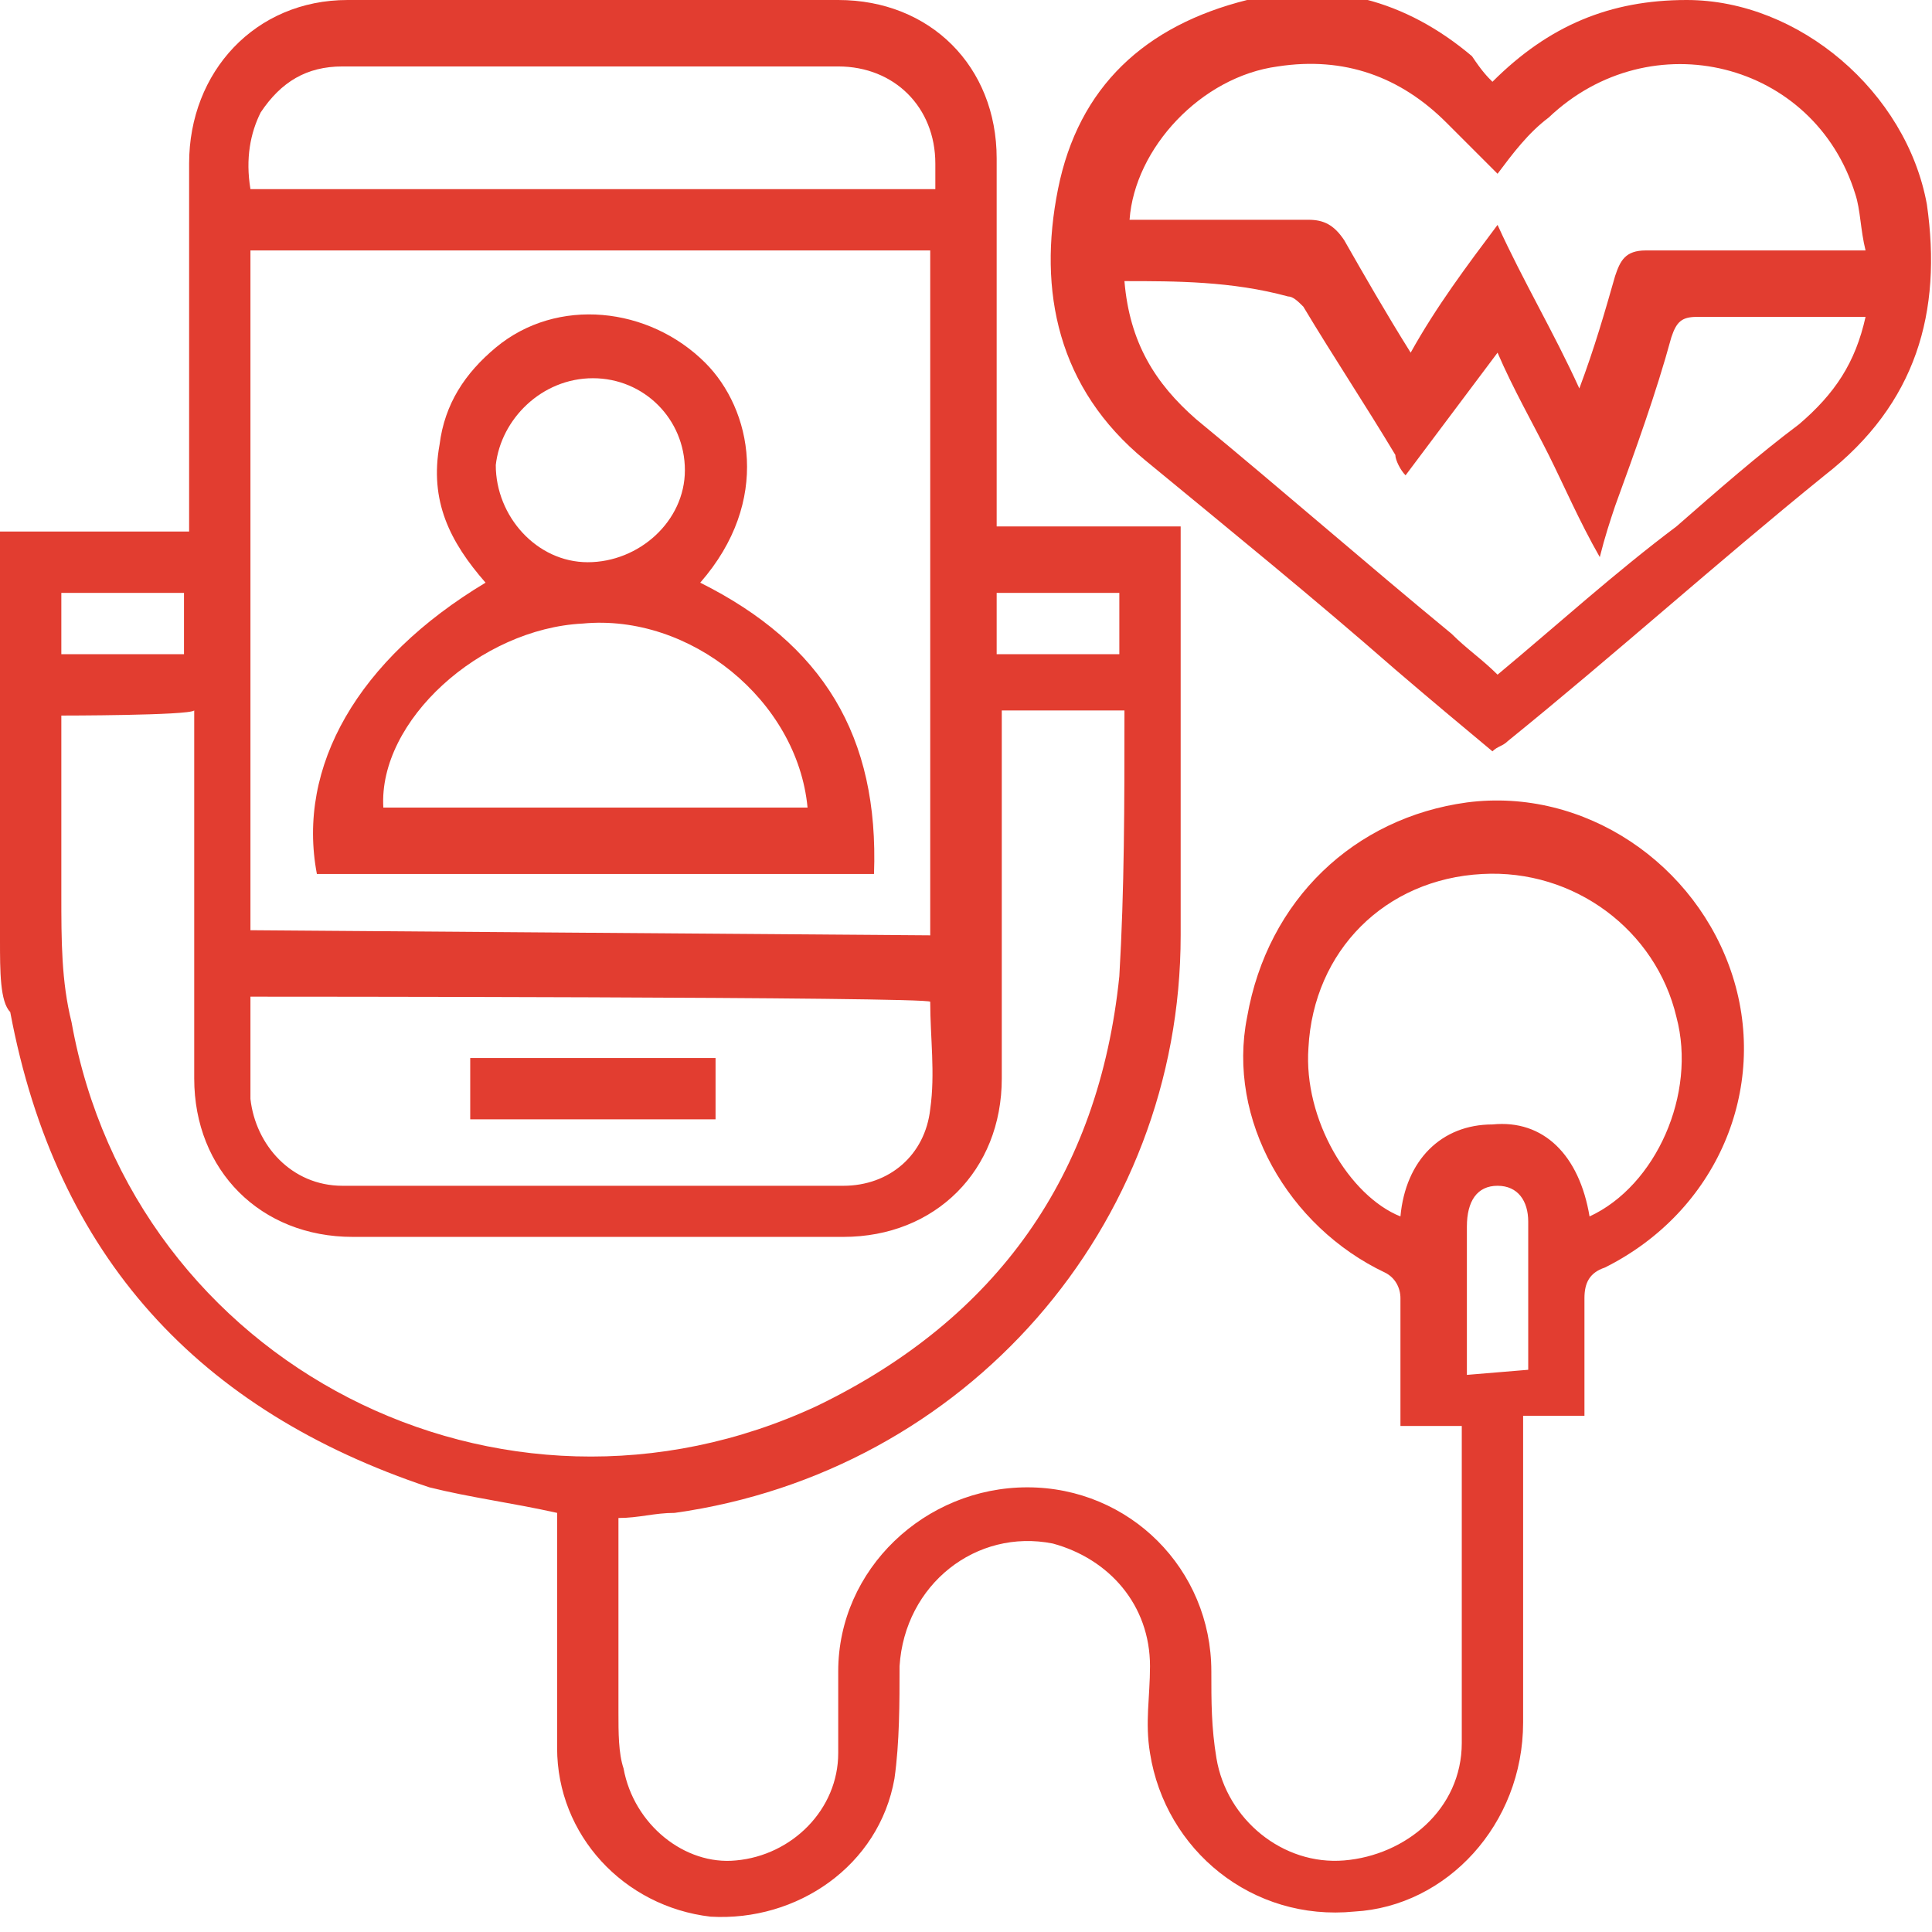
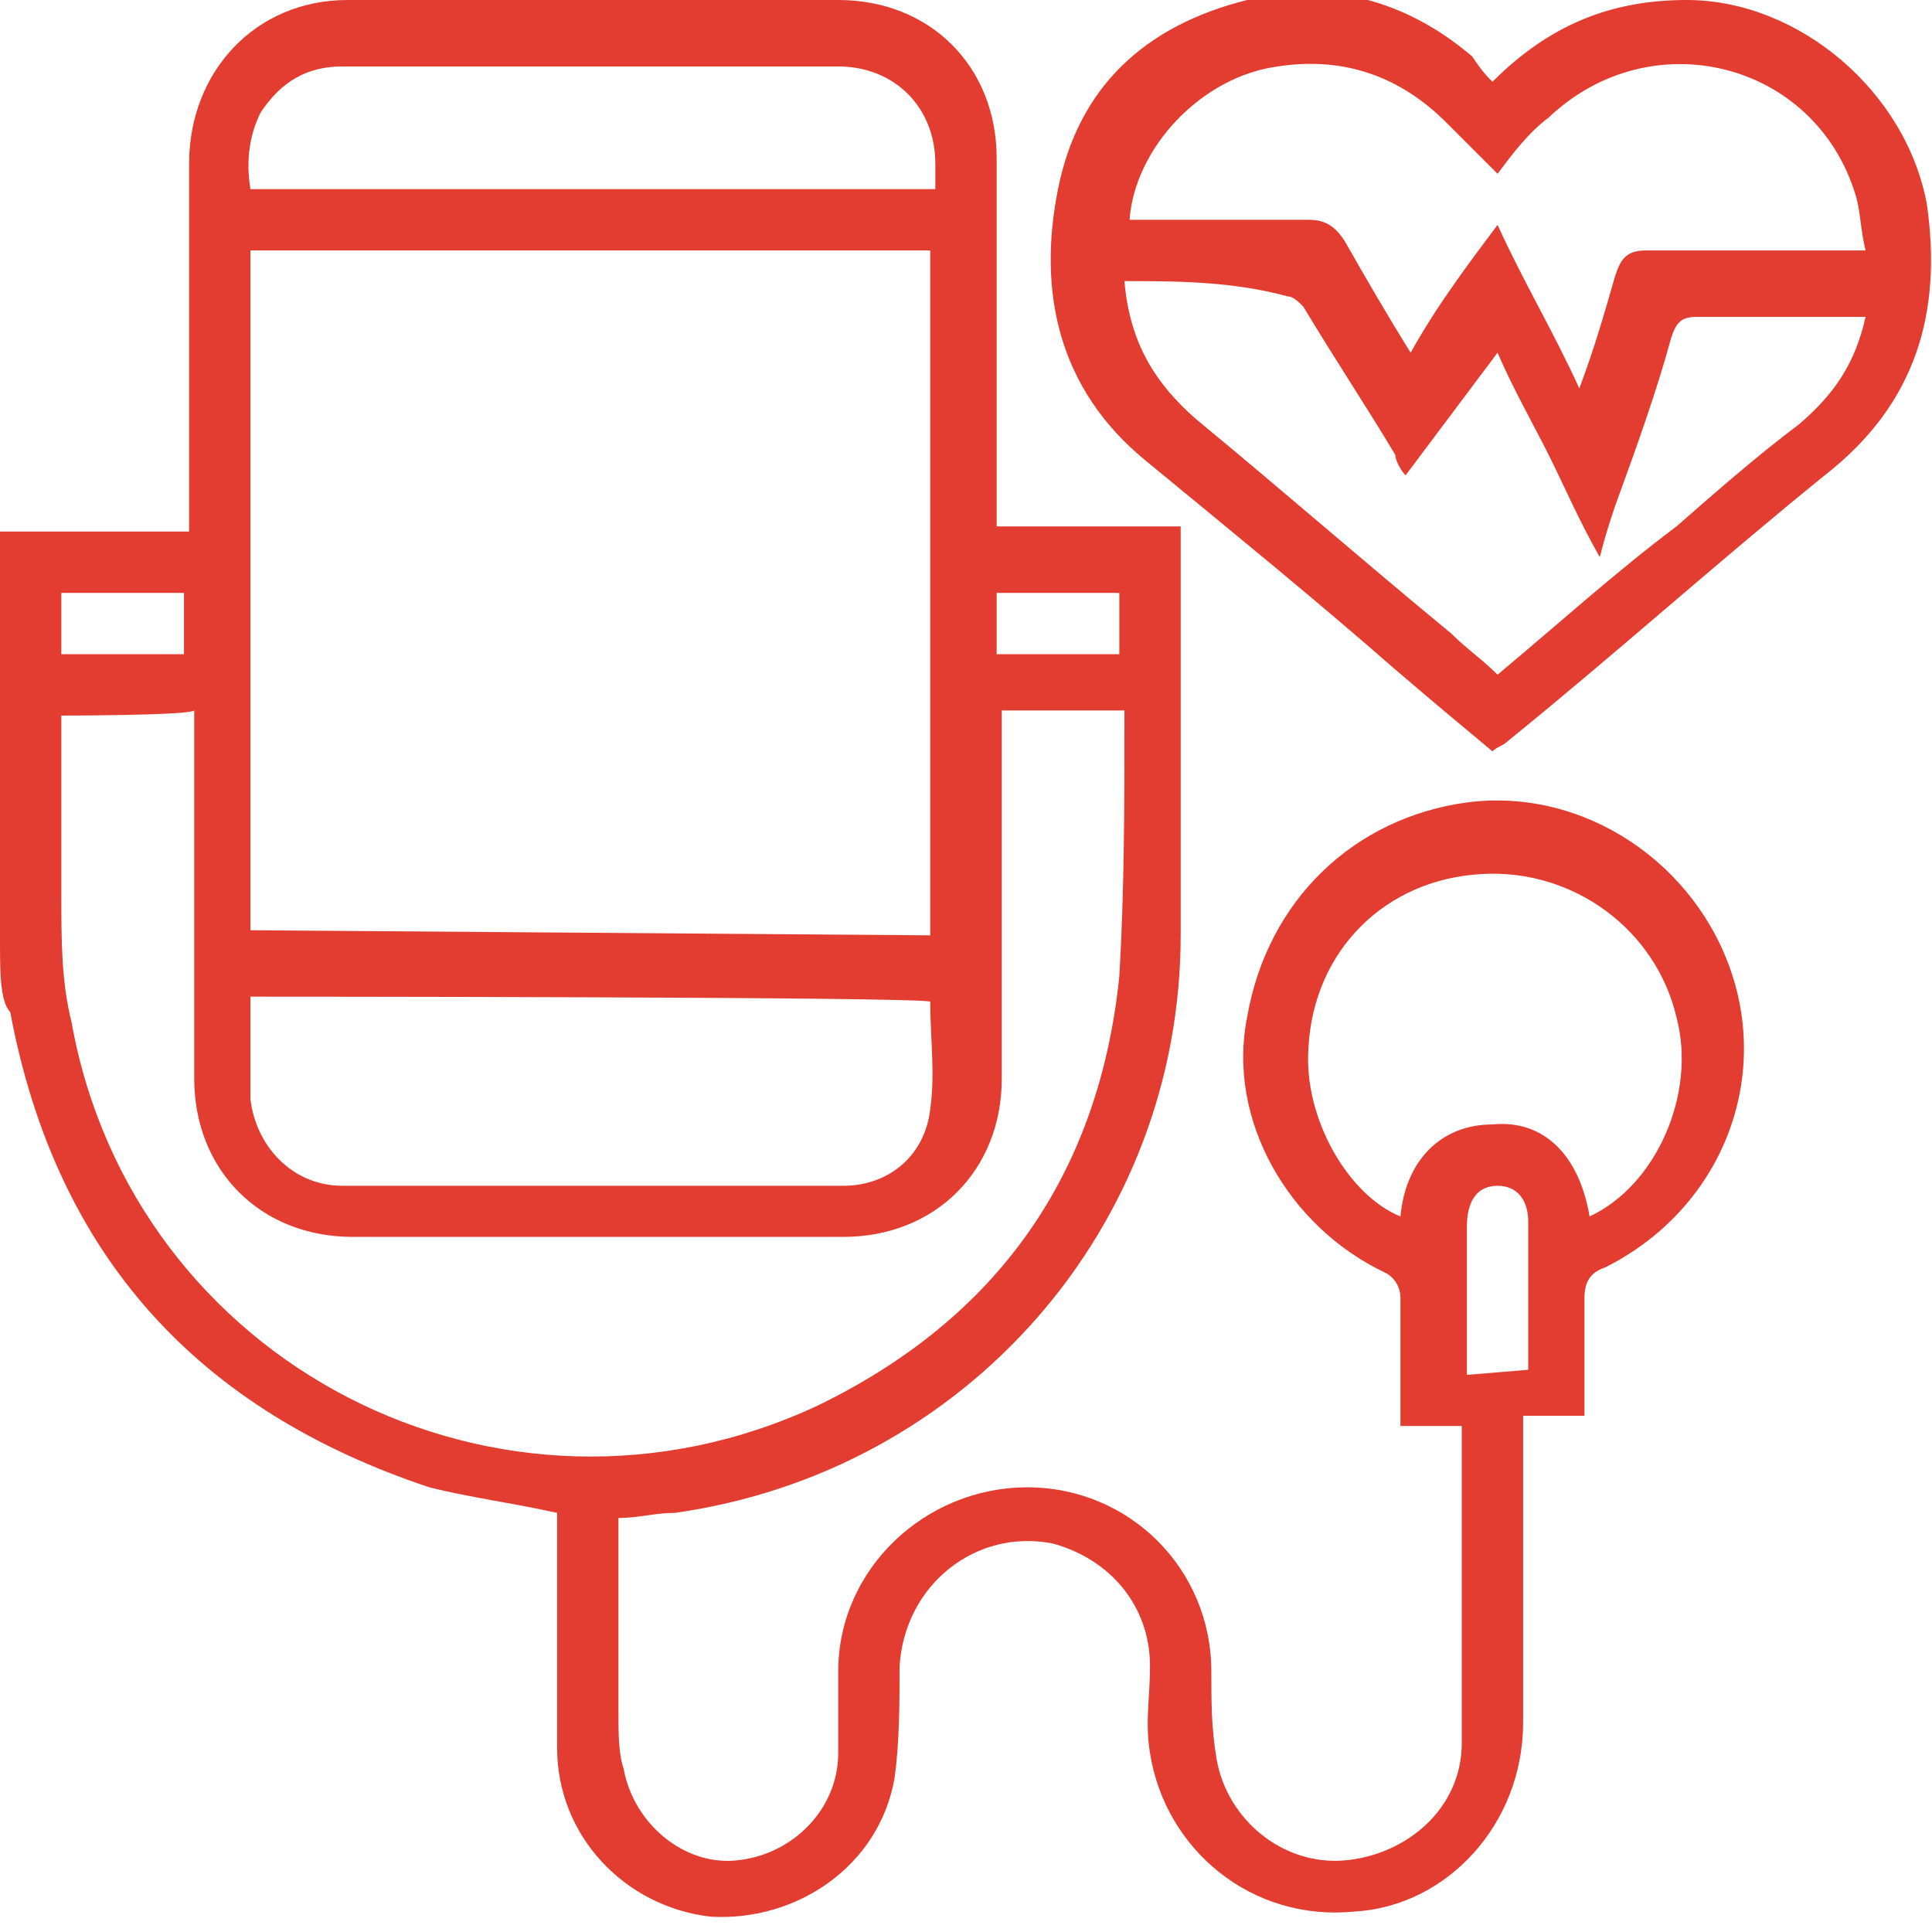
<svg xmlns="http://www.w3.org/2000/svg" version="1.1" id="a" x="0px" y="0px" viewBox="0 0 37.8 37.8" style="enable-background:new 0 0 37.8 37.8;" xml:space="preserve">
  <style type="text/css">
	.st0{fill:#E23D30;}
</style>
  <path class="st0" d="M0,10.4h3.7c0-0.2,0-0.3,0-0.4c0-2.3,0-4.5,0-6.8C3.7,1.4,5,0,6.8,0c3.2,0,6.4,0,9.6,0c1.8,0,3.1,1.3,3.1,3.1  c0,2.3,0,4.5,0,6.8c0,0.1,0,0.3,0,0.4h3.6c0,0.1,0,0.3,0,0.4c0,2.5,0,5.1,0,7.6c0,5.7-4.2,10.5-9.9,11.3c-0.4,0-0.7,0.1-1.1,0.1  c0,1.3,0,2.5,0,3.8c0,0.4,0,0.8,0.1,1.1c0.2,1.1,1.2,1.9,2.2,1.8c1.1-0.1,2-1,2-2.1c0-0.5,0-1.1,0-1.6c0-2,1.7-3.6,3.7-3.6  s3.6,1.6,3.6,3.6c0,0.6,0,1.1,0.1,1.7c0.2,1.2,1.3,2.1,2.5,2s2.3-1,2.3-2.3c0-2,0-4.1,0-6.2h-1.2c0-0.9,0-1.6,0-2.5  c0-0.2-0.1-0.4-0.3-0.5c-1.9-0.9-3.1-3-2.7-5c0.4-2.3,2.1-3.9,4.3-4.2c2.3-0.3,4.5,1.2,5.2,3.4s-0.3,4.6-2.5,5.7  c-0.3,0.1-0.4,0.3-0.4,0.6c0,0.8,0,1.5,0,2.3h-1.2c0,0.2,0,0.3,0,0.4c0,1.9,0,3.7,0,5.6c0,2-1.5,3.6-3.3,3.7c-2,0.2-3.7-1.2-4-3.1  c-0.1-0.6,0-1.1,0-1.7c0-1.2-0.8-2.1-1.9-2.4c-1.5-0.3-2.9,0.8-3,2.4c0,0.7,0,1.5-0.1,2.2c-0.3,1.7-1.9,2.8-3.6,2.7  c-1.7-0.2-3-1.6-3-3.3c0-1.4,0-2.8,0-4.2c0-0.1,0-0.3,0-0.4c-0.9-0.2-1.7-0.3-2.5-0.5c-4.5-1.5-7.3-4.5-8.2-9.3C0,19.6,0,19,0,18.4  C0,15.8,0,13.1,0,10.4z M18.2,18.3V4.9H4.9v13.3L18.2,18.3L18.2,18.3z M1.2,14c0,1.2,0,2.4,0,3.5c0,0.9,0,1.7,0.2,2.5  c1.2,6.7,8.4,10.4,14.6,7.5c3.5-1.7,5.5-4.5,5.9-8.4C22,17.4,22,15.7,22,14v-0.1h-2.4c0,2.4,0,4.8,0,7.2c0,1.8-1.3,3.1-3.1,3.1  c-3.2,0-6.4,0-9.6,0c-1.8,0-3.1-1.3-3.1-3.1c0-2.2,0-4.5,0-6.8c0-0.1,0-0.3,0-0.4C3.7,14,1.2,14,1.2,14z M4.9,19.5c0,0.7,0,1.3,0,2  c0.1,0.9,0.8,1.7,1.8,1.7c3.3,0,6.6,0,9.8,0c0.9,0,1.6-0.6,1.7-1.5c0.1-0.7,0-1.4,0-2.1C18.2,19.5,4.9,19.5,4.9,19.5z M31.1,23.8  c1.3-0.6,2.1-2.4,1.7-3.9c-0.4-1.7-2-2.9-3.8-2.8c-1.9,0.1-3.3,1.5-3.4,3.4c-0.1,1.4,0.8,2.9,1.8,3.3c0.1-1.1,0.8-1.8,1.8-1.8  C30.2,21.9,30.9,22.6,31.1,23.8L31.1,23.8z M4.9,3.7h13.4c0-0.2,0-0.4,0-0.5c0-1.1-0.8-1.9-1.9-1.9c-3.2,0-6.4,0-9.7,0  C6,1.3,5.5,1.6,5.1,2.2C4.9,2.6,4.8,3.1,4.9,3.7L4.9,3.7z M29.9,26.8c0-1,0-1.9,0-2.9c0-0.4-0.2-0.7-0.6-0.7s-0.6,0.3-0.6,0.8  c0,0.7,0,1.4,0,2.2c0,0.2,0,0.5,0,0.7L29.9,26.8L29.9,26.8z M3.6,12.8v-1.2H1.2v1.2H3.6z M21.9,11.6h-2.4v1.2h2.4V11.6z" />
  <path class="st0" d="M29.2,1.6C30.3,0.5,31.5,0,33,0c2.2,0,4.3,1.8,4.7,4c0.3,2.1-0.2,3.9-2,5.3c-2.1,1.7-4.1,3.5-6.2,5.2  c-0.1,0.1-0.2,0.1-0.3,0.2c-0.6-0.5-1.2-1-1.9-1.6c-1.6-1.4-3.2-2.7-4.9-4.1c-1.7-1.4-2.1-3.3-1.7-5.3s1.7-3.2,3.7-3.7  c1.6-0.4,3.1,0,4.4,1.1C29,1.4,29.1,1.5,29.2,1.6L29.2,1.6z M22,5.5c0.1,1.2,0.6,2,1.4,2.7c1.7,1.4,3.3,2.8,5,4.2  c0.3,0.3,0.6,0.5,0.9,0.8c1.2-1,2.3-2,3.5-2.9c0.8-0.7,1.6-1.4,2.4-2c0.7-0.6,1.1-1.2,1.3-2.1c-1.1,0-2.2,0-3.3,0  c-0.3,0-0.4,0.1-0.5,0.4c-0.3,1.1-0.7,2.2-1.1,3.3c-0.1,0.3-0.2,0.6-0.3,1c-0.4-0.7-0.7-1.4-1-2s-0.7-1.3-1-2  c-0.6,0.8-1.2,1.6-1.8,2.4c-0.1-0.1-0.2-0.3-0.2-0.4c-0.6-1-1.2-1.9-1.8-2.9c-0.1-0.1-0.2-0.2-0.3-0.2C24.1,5.5,23,5.5,22,5.5  L22,5.5z M29.3,4.4c0.5,1.1,1.1,2.1,1.6,3.2c0.3-0.8,0.5-1.5,0.7-2.2c0.1-0.3,0.2-0.5,0.6-0.5c1.1,0,2.1,0,3.2,0h1.1  c-0.1-0.4-0.1-0.8-0.2-1.1c-0.8-2.6-4-3.4-6-1.5c-0.4,0.3-0.7,0.7-1,1.1c-0.4-0.4-0.7-0.7-1-1c-0.9-0.9-2-1.3-3.3-1.1  c-1.5,0.2-2.8,1.6-2.9,3c1.2,0,2.3,0,3.5,0c0.3,0,0.5,0.1,0.7,0.4c0.4,0.7,0.8,1.4,1.3,2.2C28.1,6,28.7,5.2,29.3,4.4L29.3,4.4z" />
-   <path class="st0" d="M13.7,11.4c2.4,1.2,3.5,3,3.4,5.7c-3.6,0-7.3,0-10.9,0C5.8,15,7,12.9,9.5,11.4c-0.7-0.8-1.1-1.6-0.9-2.7  c0.1-0.8,0.5-1.4,1.1-1.9c1.2-1,3-0.8,4.1,0.3C14.7,8,15.1,9.8,13.7,11.4L13.7,11.4z M15.8,15.8c-0.2-2.1-2.3-3.8-4.4-3.6  c-2,0.1-4,1.9-3.9,3.6L15.8,15.8L15.8,15.8z M13.4,9.2c0-1-0.8-1.8-1.8-1.8S9.8,8.2,9.7,9.1c0,1,0.8,1.9,1.8,1.9S13.4,10.2,13.4,9.2  z" />
-   <path class="st0" d="M9.2,21.9v-1.2H14v1.2H9.2z" />
</svg>